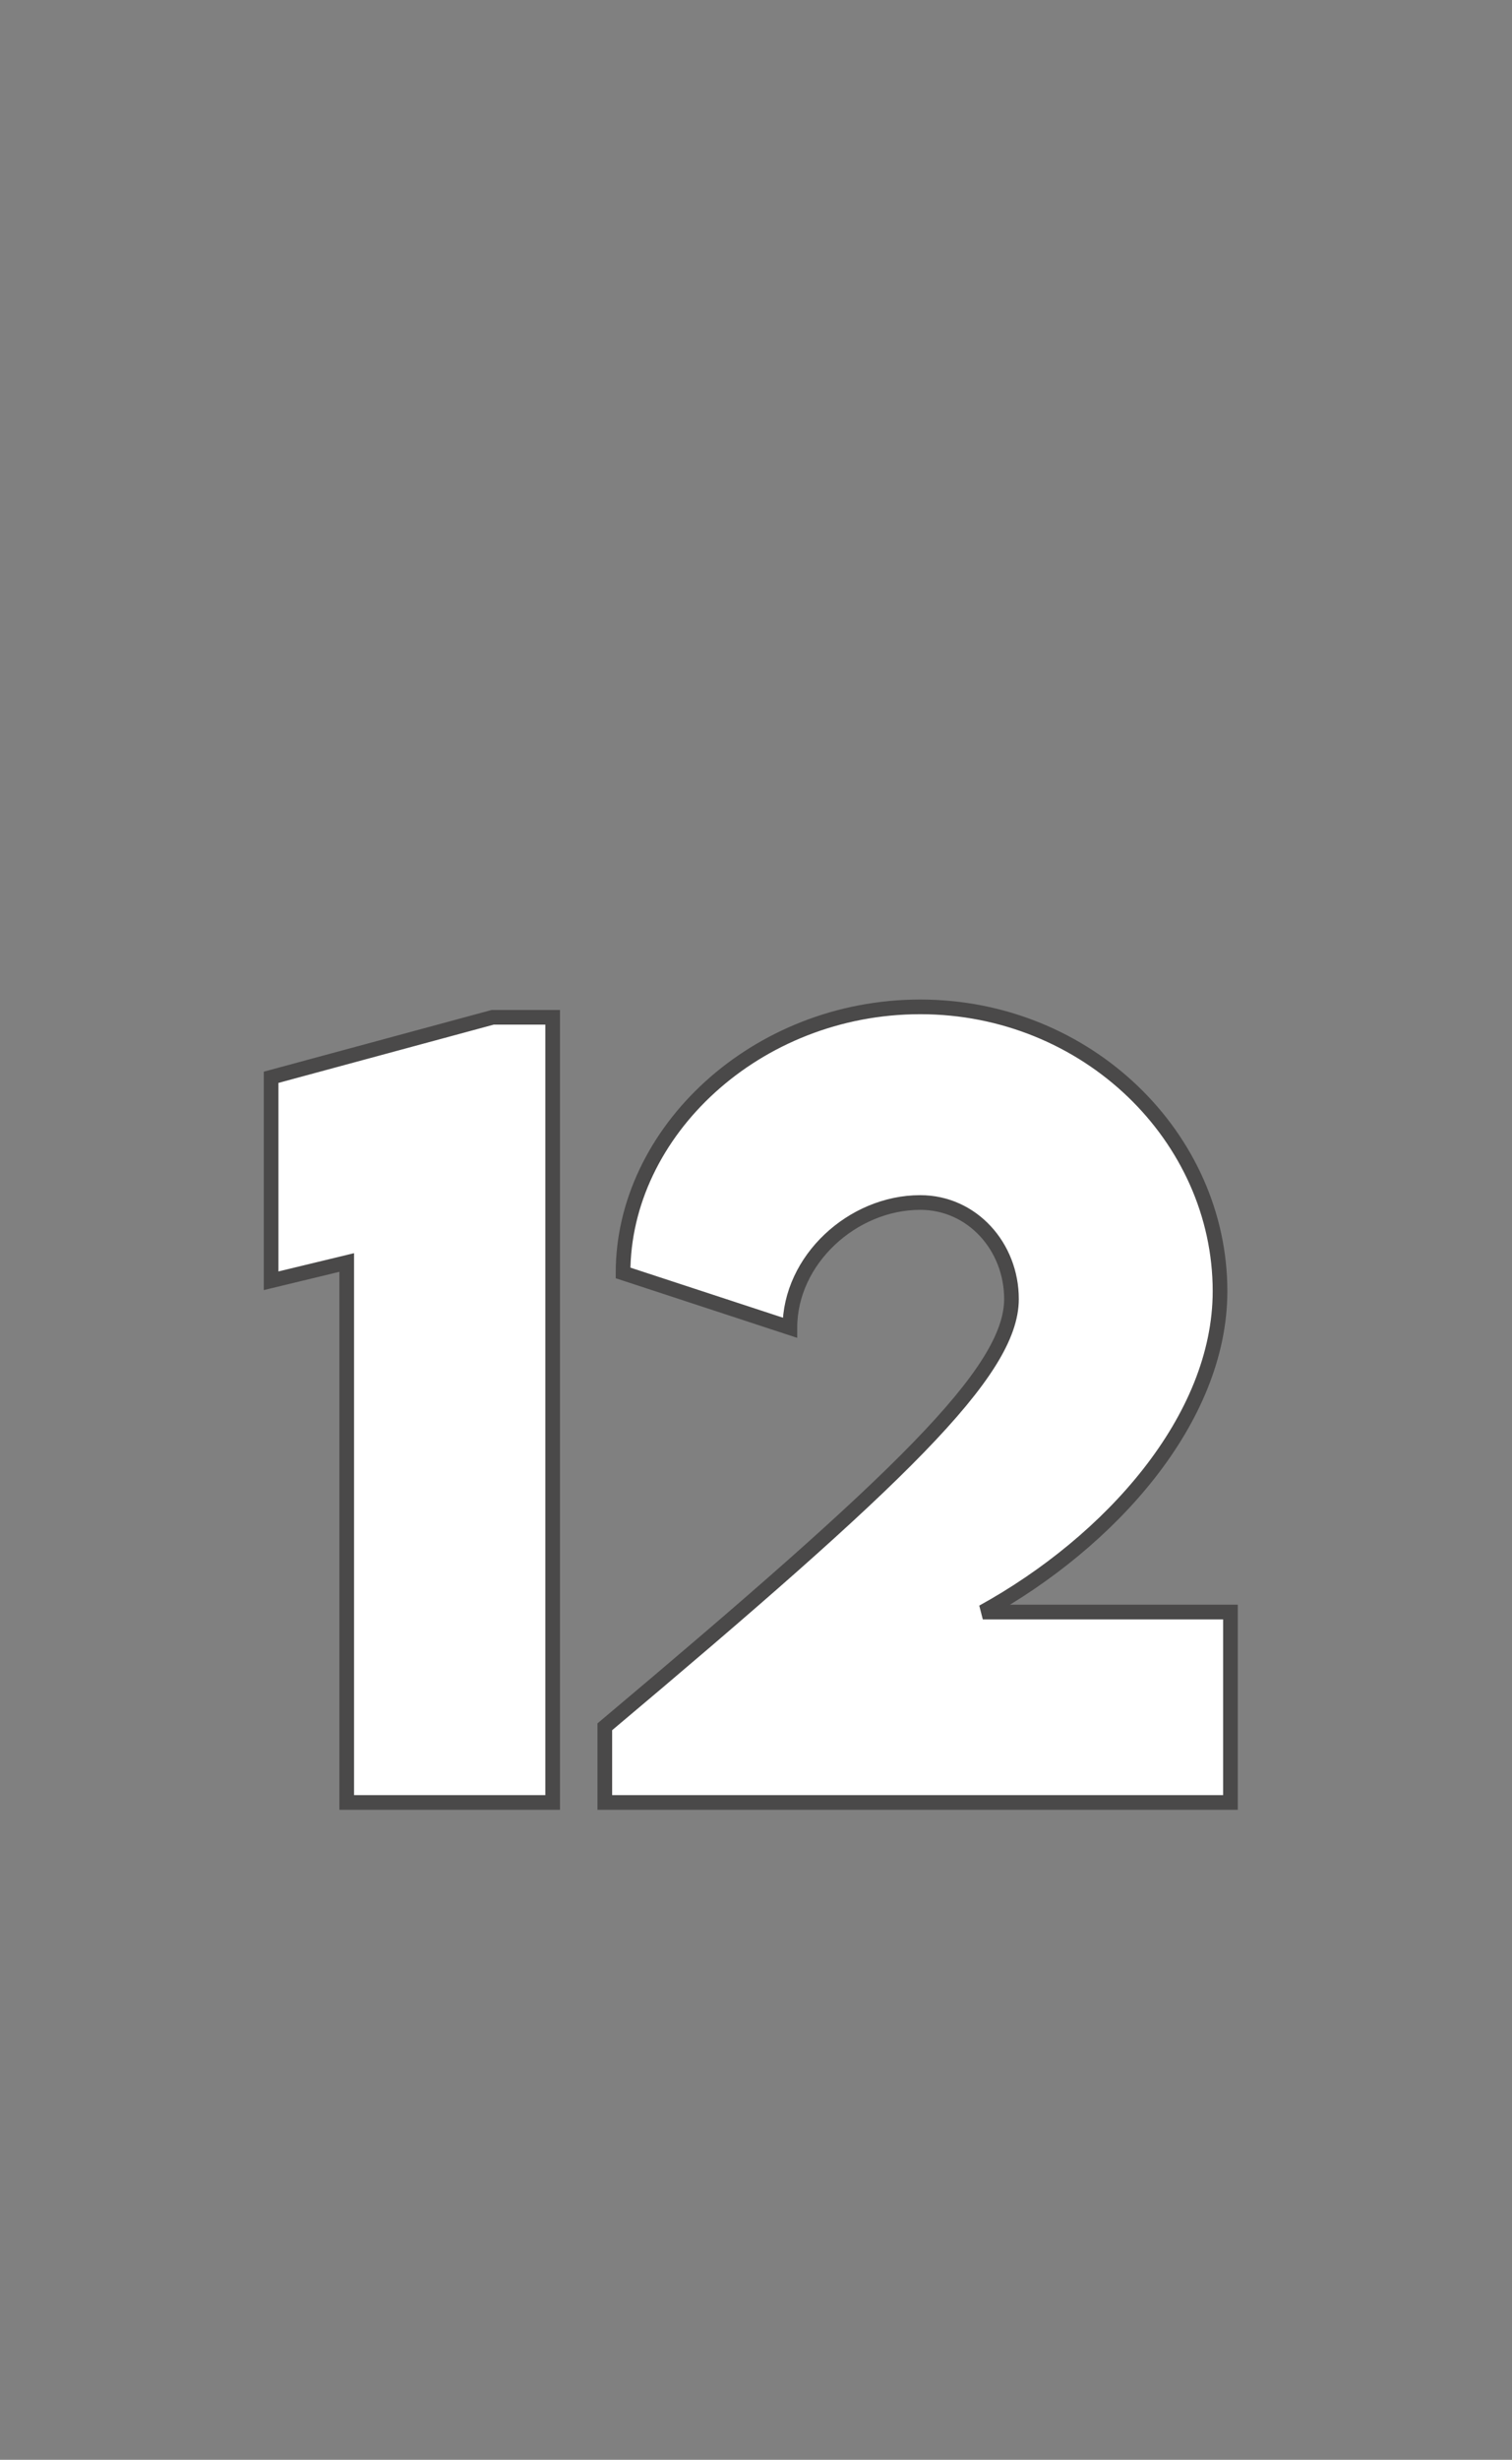
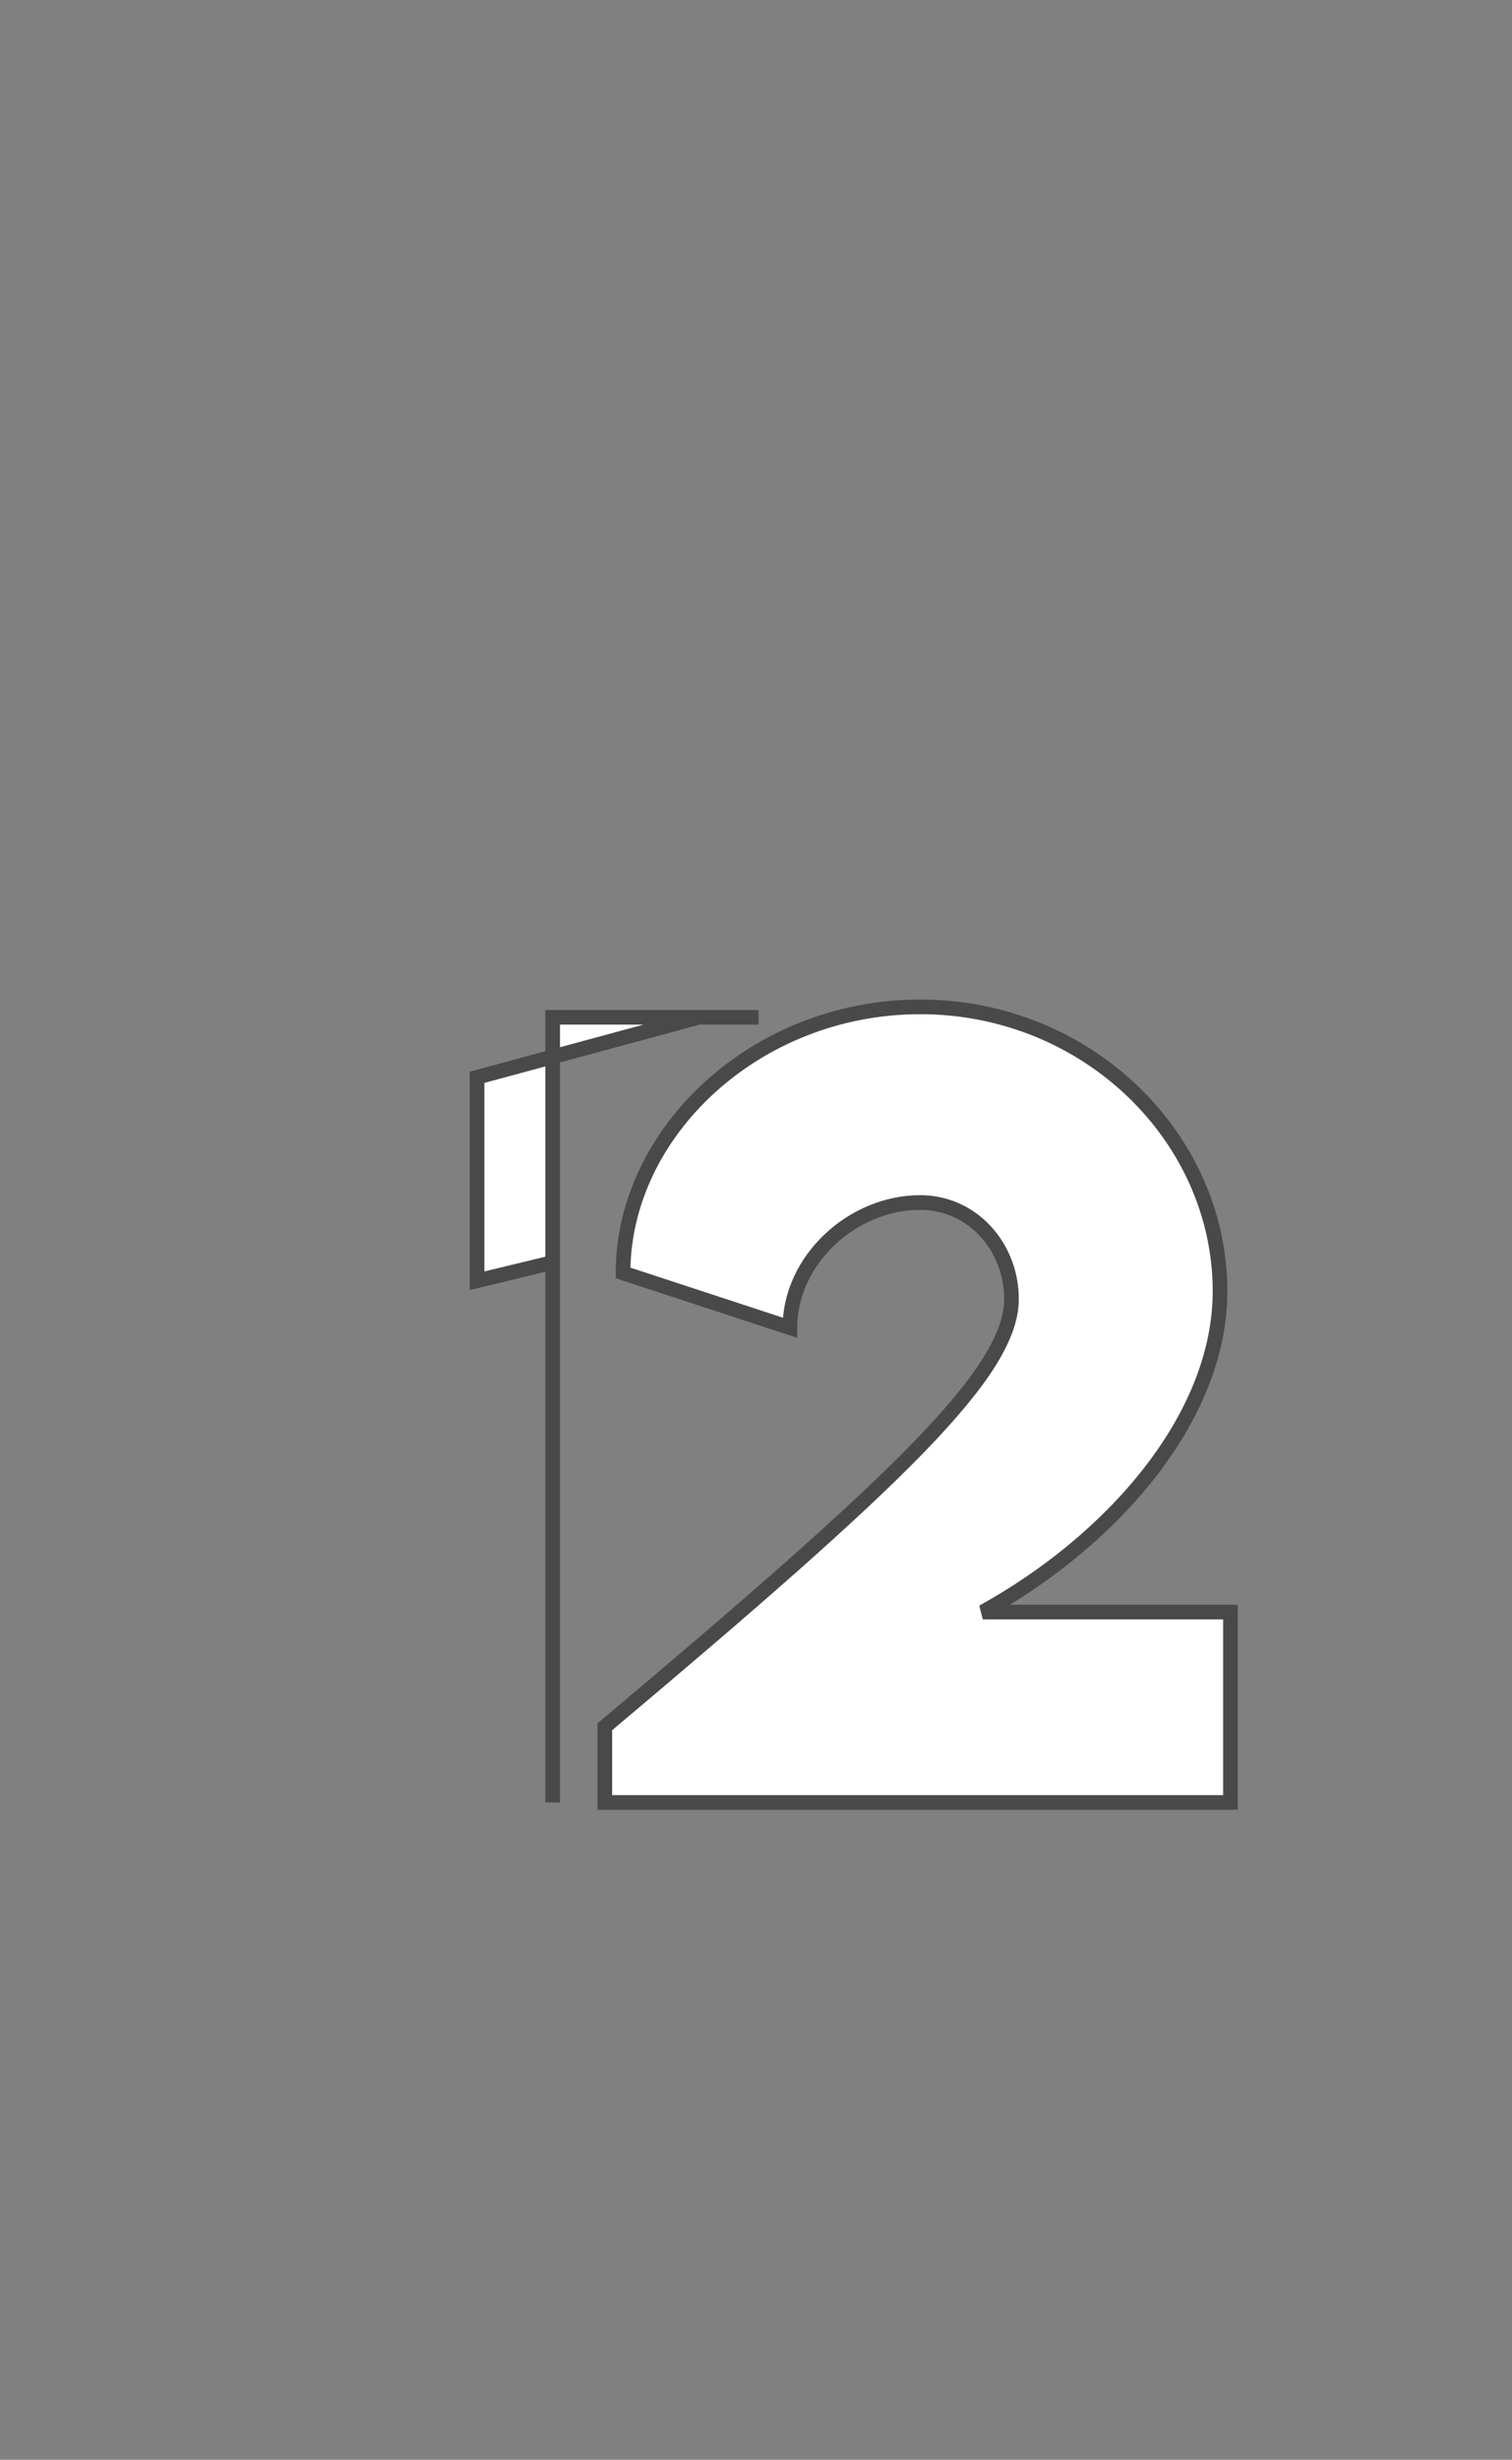
<svg xmlns="http://www.w3.org/2000/svg" version="1.1" width="58px" height="94.3px" viewBox="0 -28 58 94.3" style="top:-28px">
  <rect x="0" y="-28" width="58" height="94.3" fill="#808080" stroke="none" />
  <desc>12</desc>
  <defs />
  <g id="Polygon35988">
-     <path d="m21.2 11v30.1h-7.9V20.4l-2.9.7v-7.8l8.5-2.3h2.3zm26 22.8v7.3h-24v-2.9c11.3-9.5 15.6-13.6 15.6-16.4c0-2-1.5-3.7-3.5-3.7c-2.6 0-5 2.2-5 4.8l-6.4-2.1c0-5.4 5.1-10.2 11.4-10.2c6.4 0 11.5 5 11.5 10.9c0 4.9-4.2 9.6-9.1 12.3h9.5z" style="stroke-width:0.422pt; stroke:#4a4949;" fill="#ffffff" />
+     <path d="m21.2 11v30.1V20.4l-2.9.7v-7.8l8.5-2.3h2.3zm26 22.8v7.3h-24v-2.9c11.3-9.5 15.6-13.6 15.6-16.4c0-2-1.5-3.7-3.5-3.7c-2.6 0-5 2.2-5 4.8l-6.4-2.1c0-5.4 5.1-10.2 11.4-10.2c6.4 0 11.5 5 11.5 10.9c0 4.9-4.2 9.6-9.1 12.3h9.5z" style="stroke-width:0.422pt; stroke:#4a4949;" fill="#ffffff" />
  </g>
</svg>